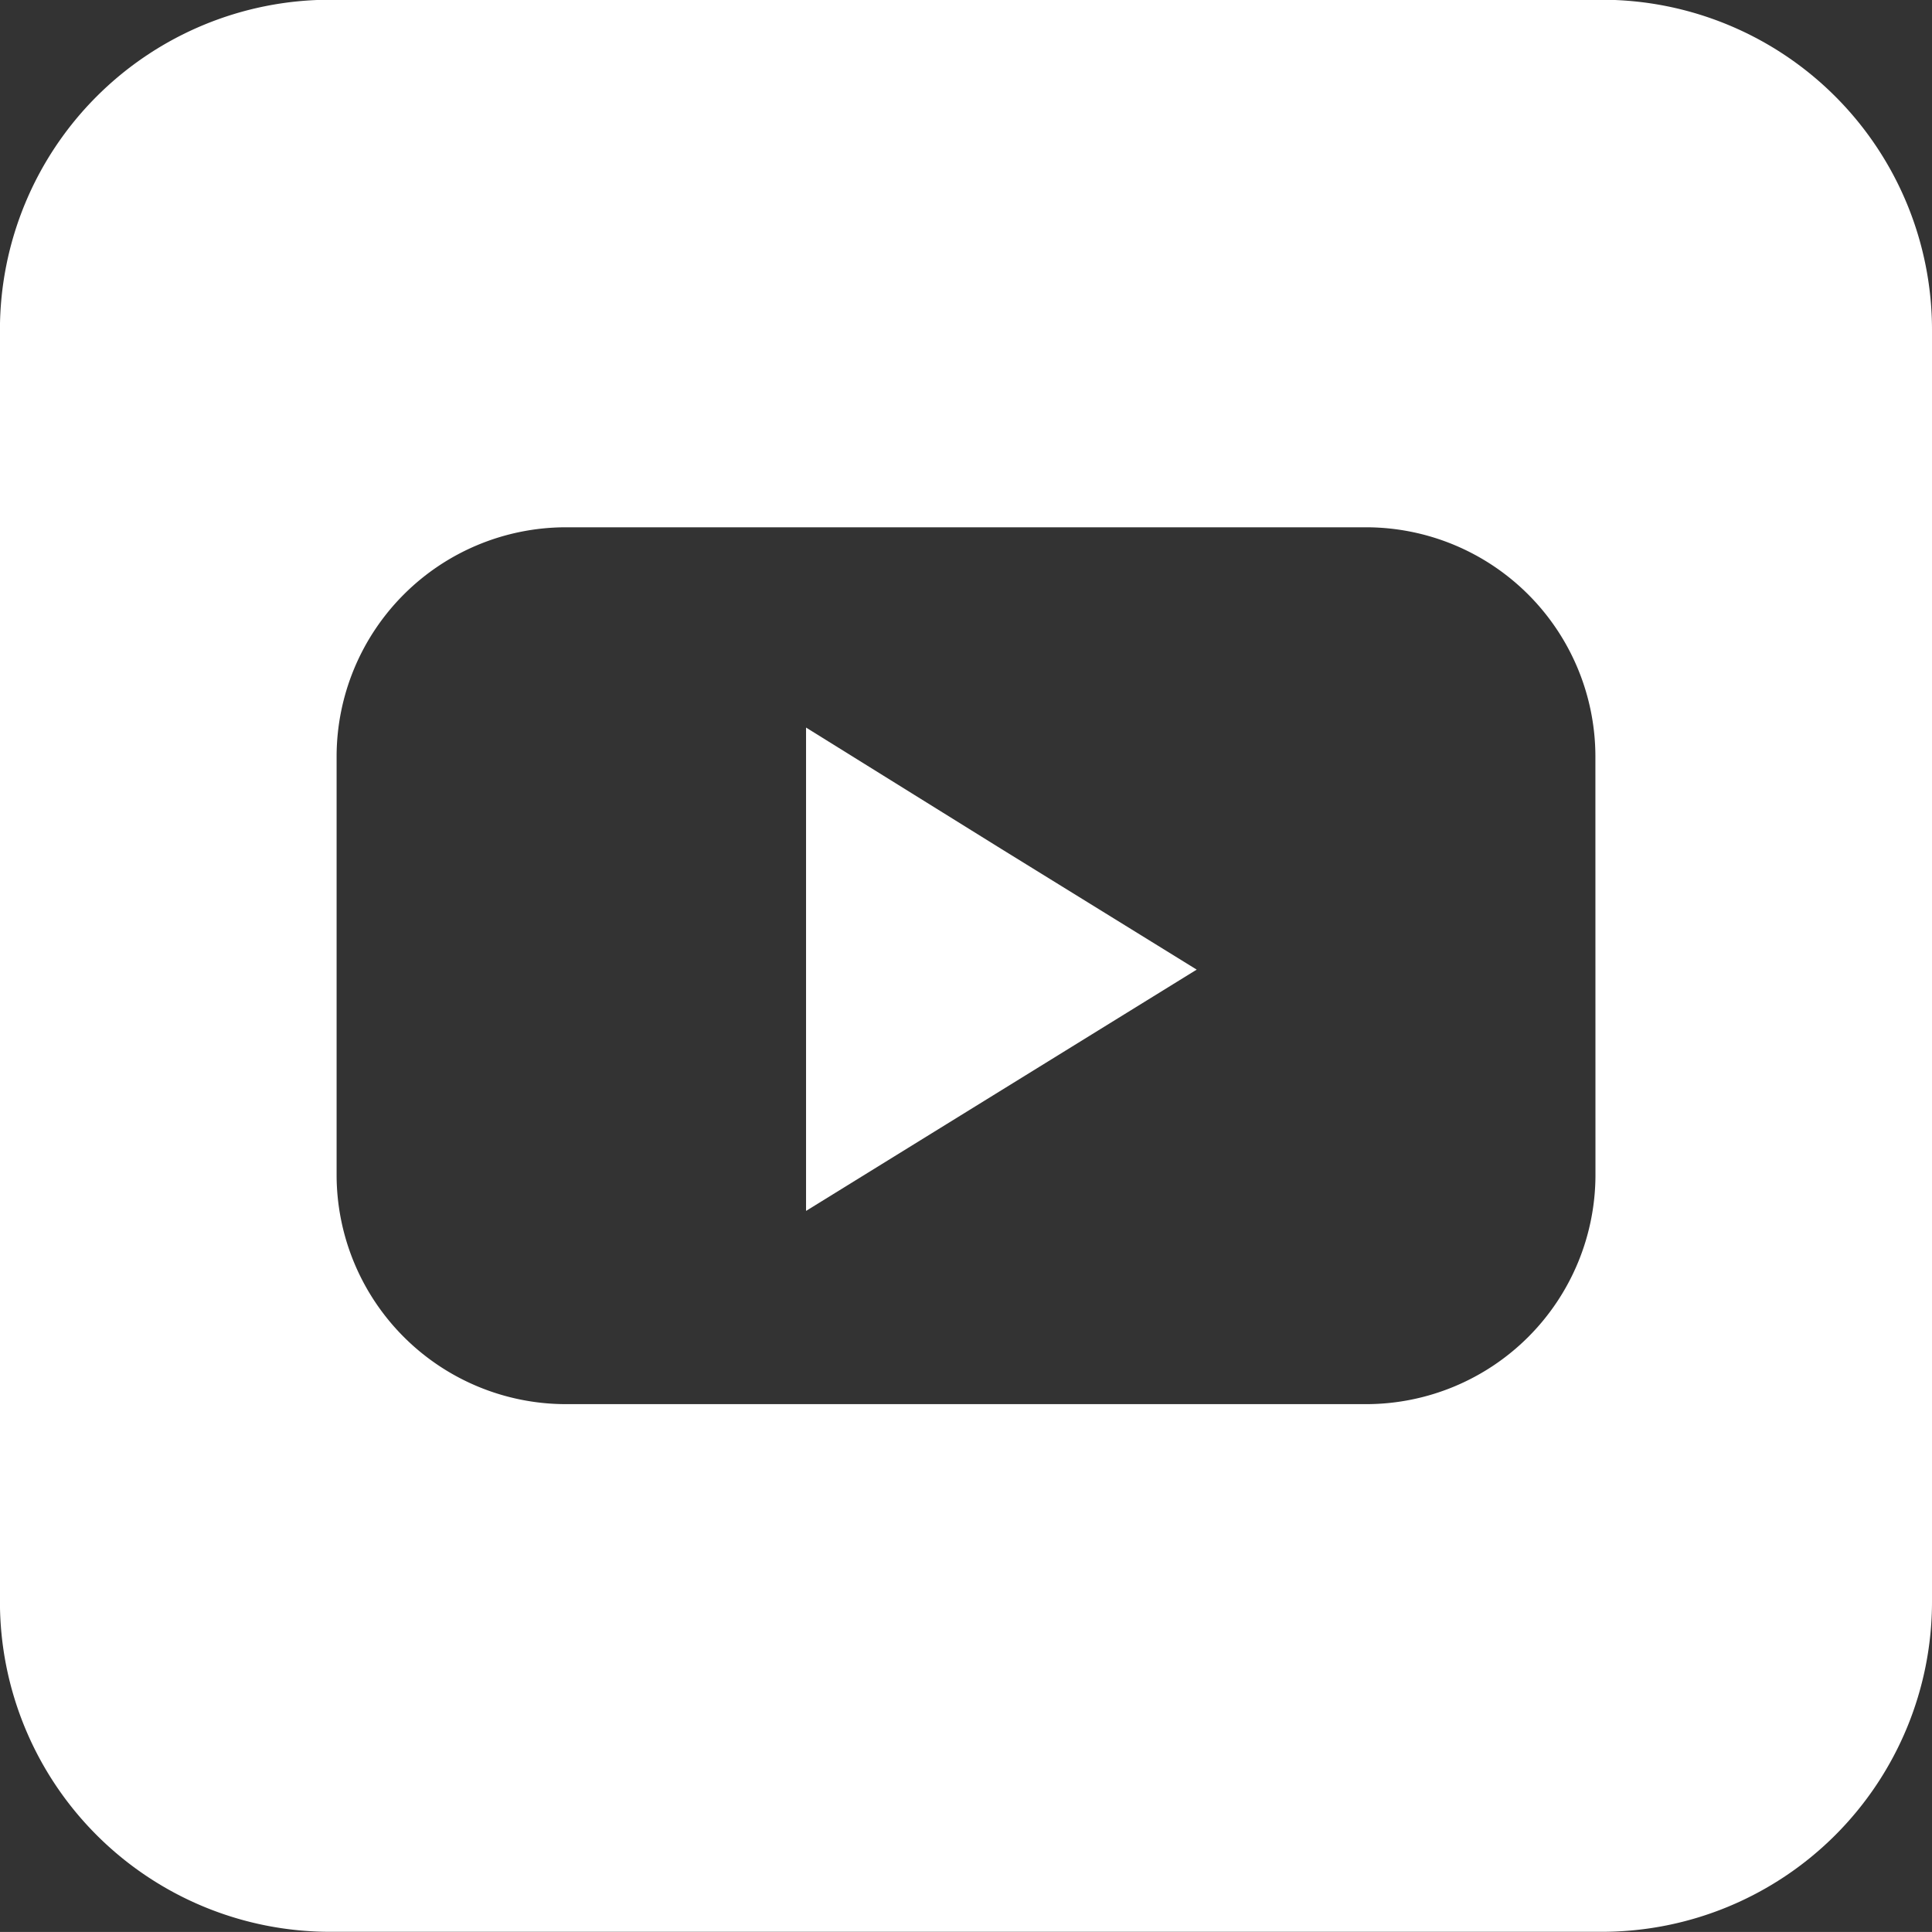
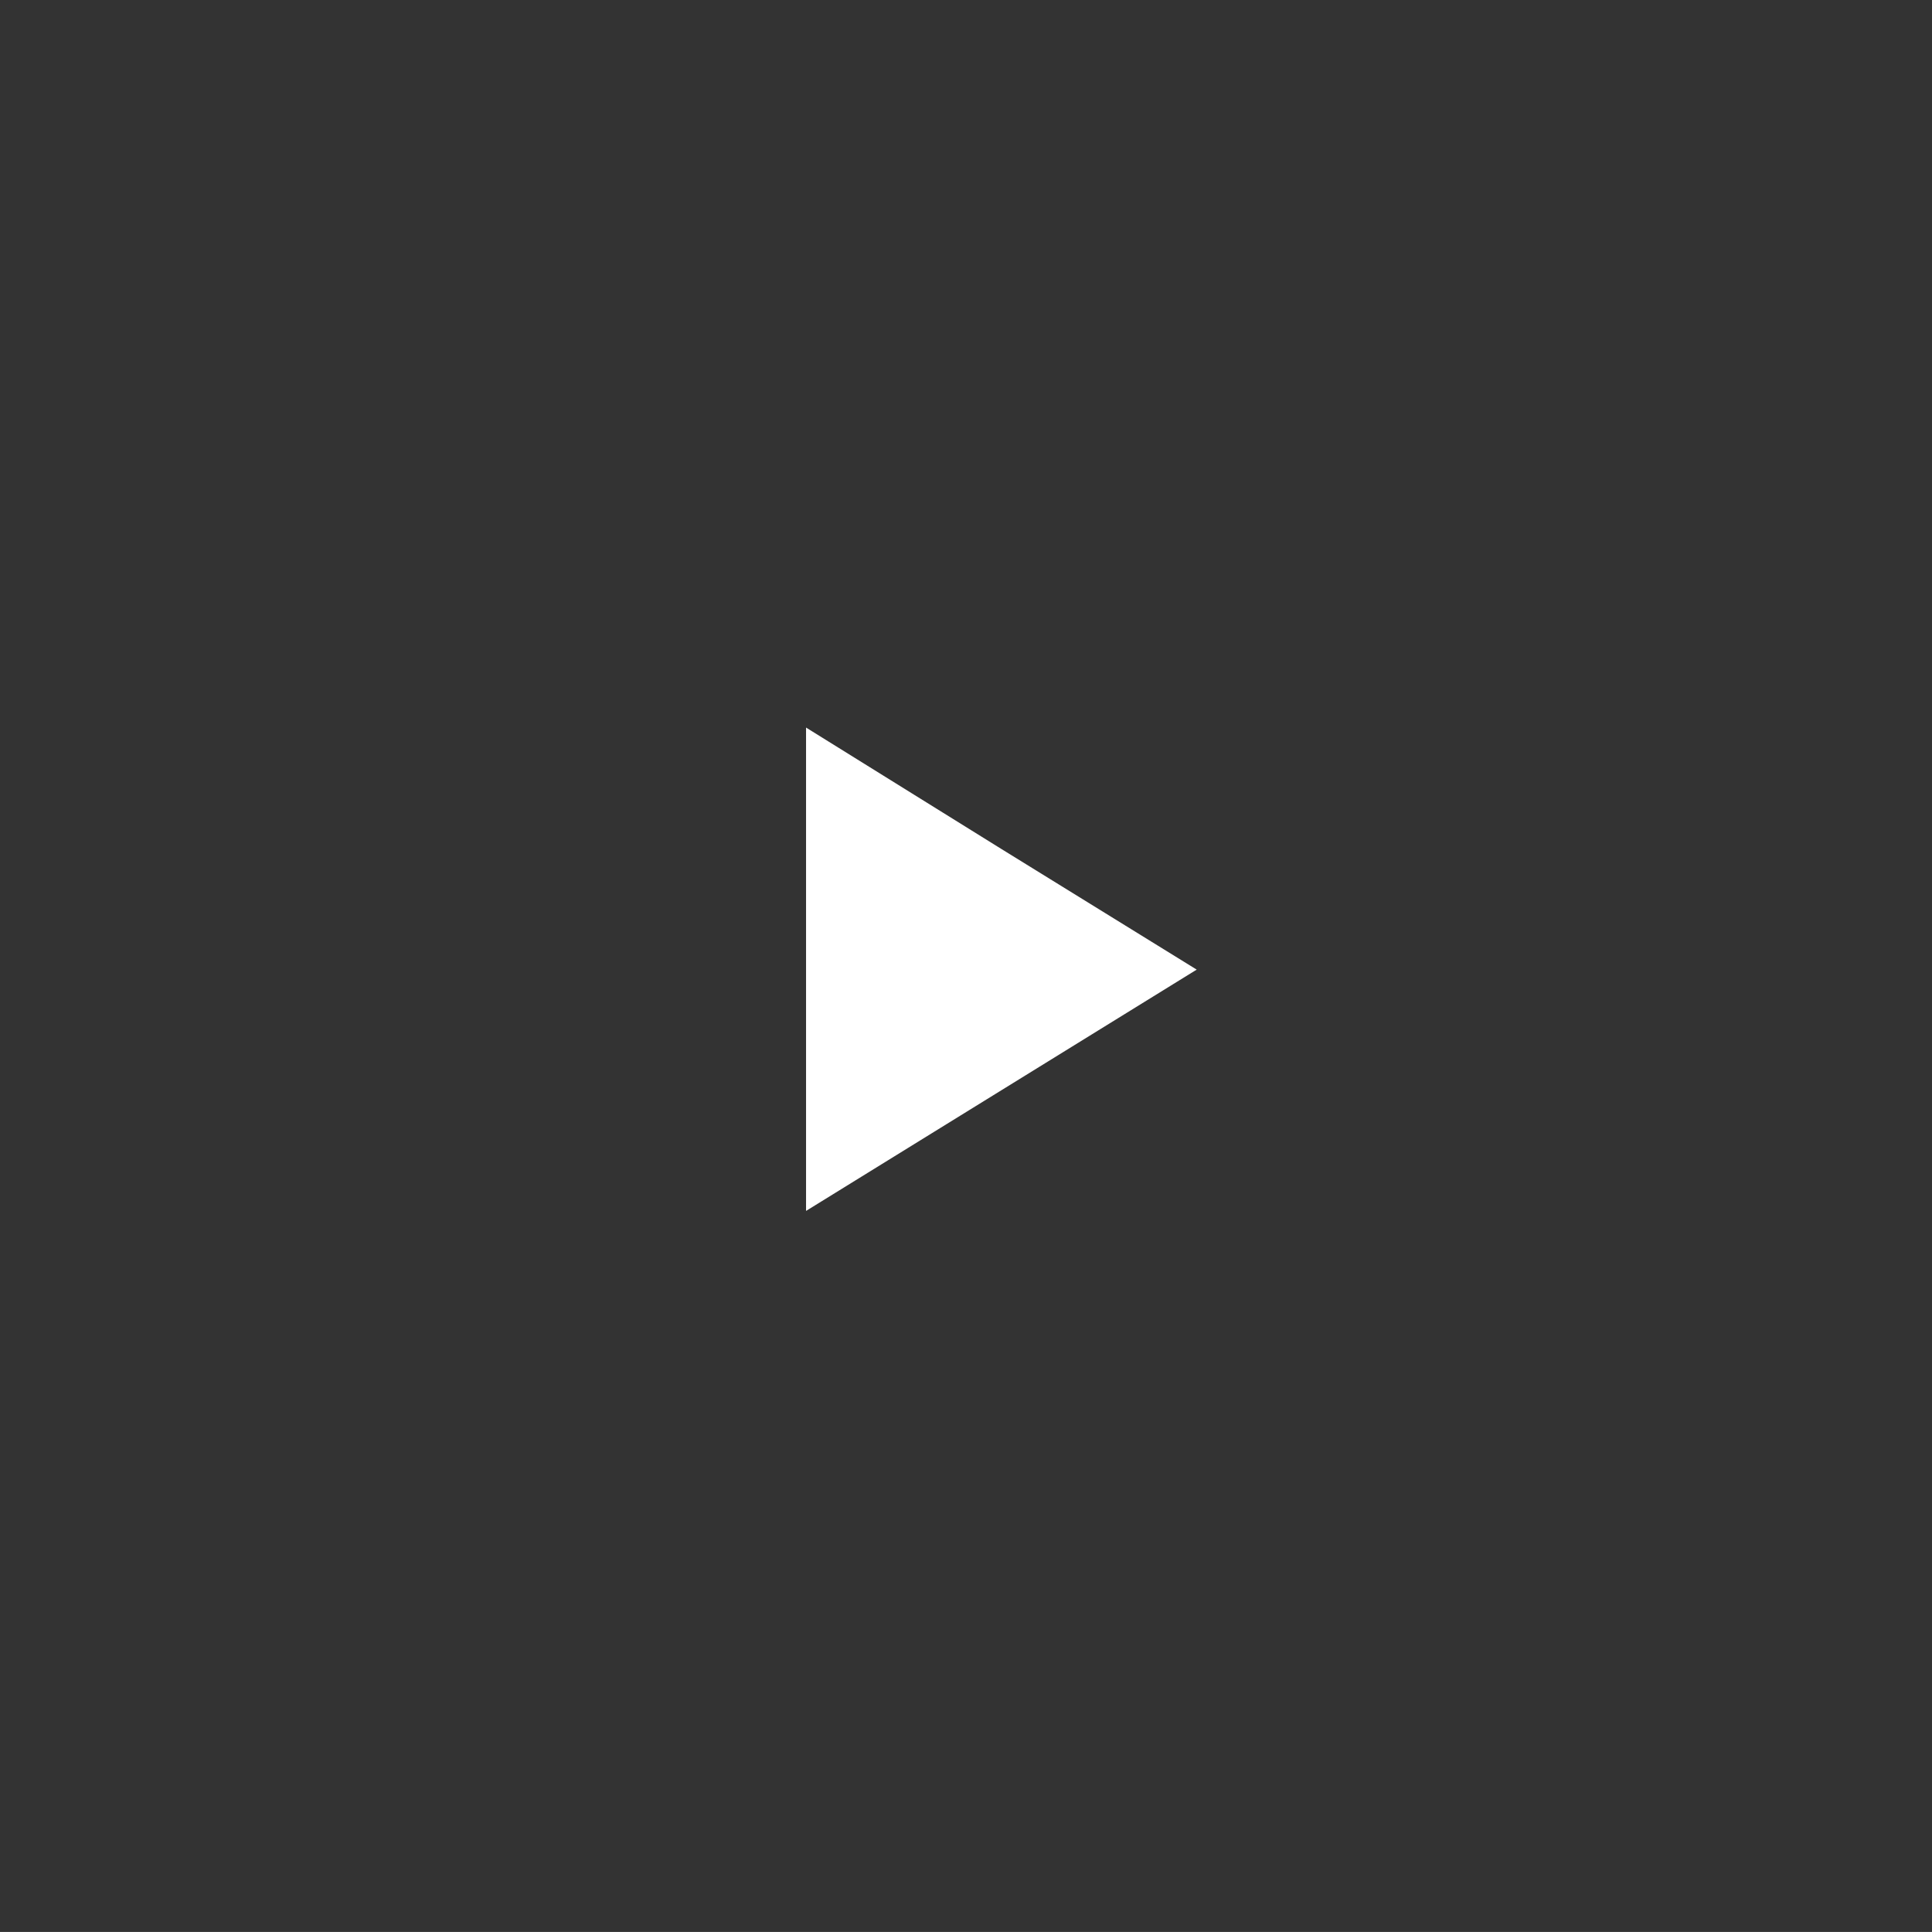
<svg xmlns="http://www.w3.org/2000/svg" width="30.426" height="30.425" viewBox="0 0 30.426 30.425">
  <rect x="0" y="0" width="30.426" height="30.425" fill="#333333" stroke="none" />
  <g id="youtube" transform="translate(-1512.839 -5649.904)">
-     <path id="路径_90" data-name="路径 90" d="M1538.065,5649.9h-20.027a5.2,5.2,0,0,0-5.2,5.2v20.027a5.2,5.2,0,0,0,5.2,5.2h20.027a5.2,5.2,0,0,0,5.2-5.2V5655.1a5.2,5.2,0,0,0-5.2-5.2m-.1,18.517a3.613,3.613,0,0,1-3.6,3.6H1521.74a3.613,3.613,0,0,1-3.6-3.6v-6.609a3.613,3.613,0,0,1,3.6-3.6h12.624a3.613,3.613,0,0,1,3.6,3.6Z" fill="#fff" />
    <path id="路径_91" data-name="路径 91" d="M1525.533,5661.362v7.612l3.076-1.9,3.076-1.9-3.076-1.9Z" fill="#fff" />
  </g>
</svg>